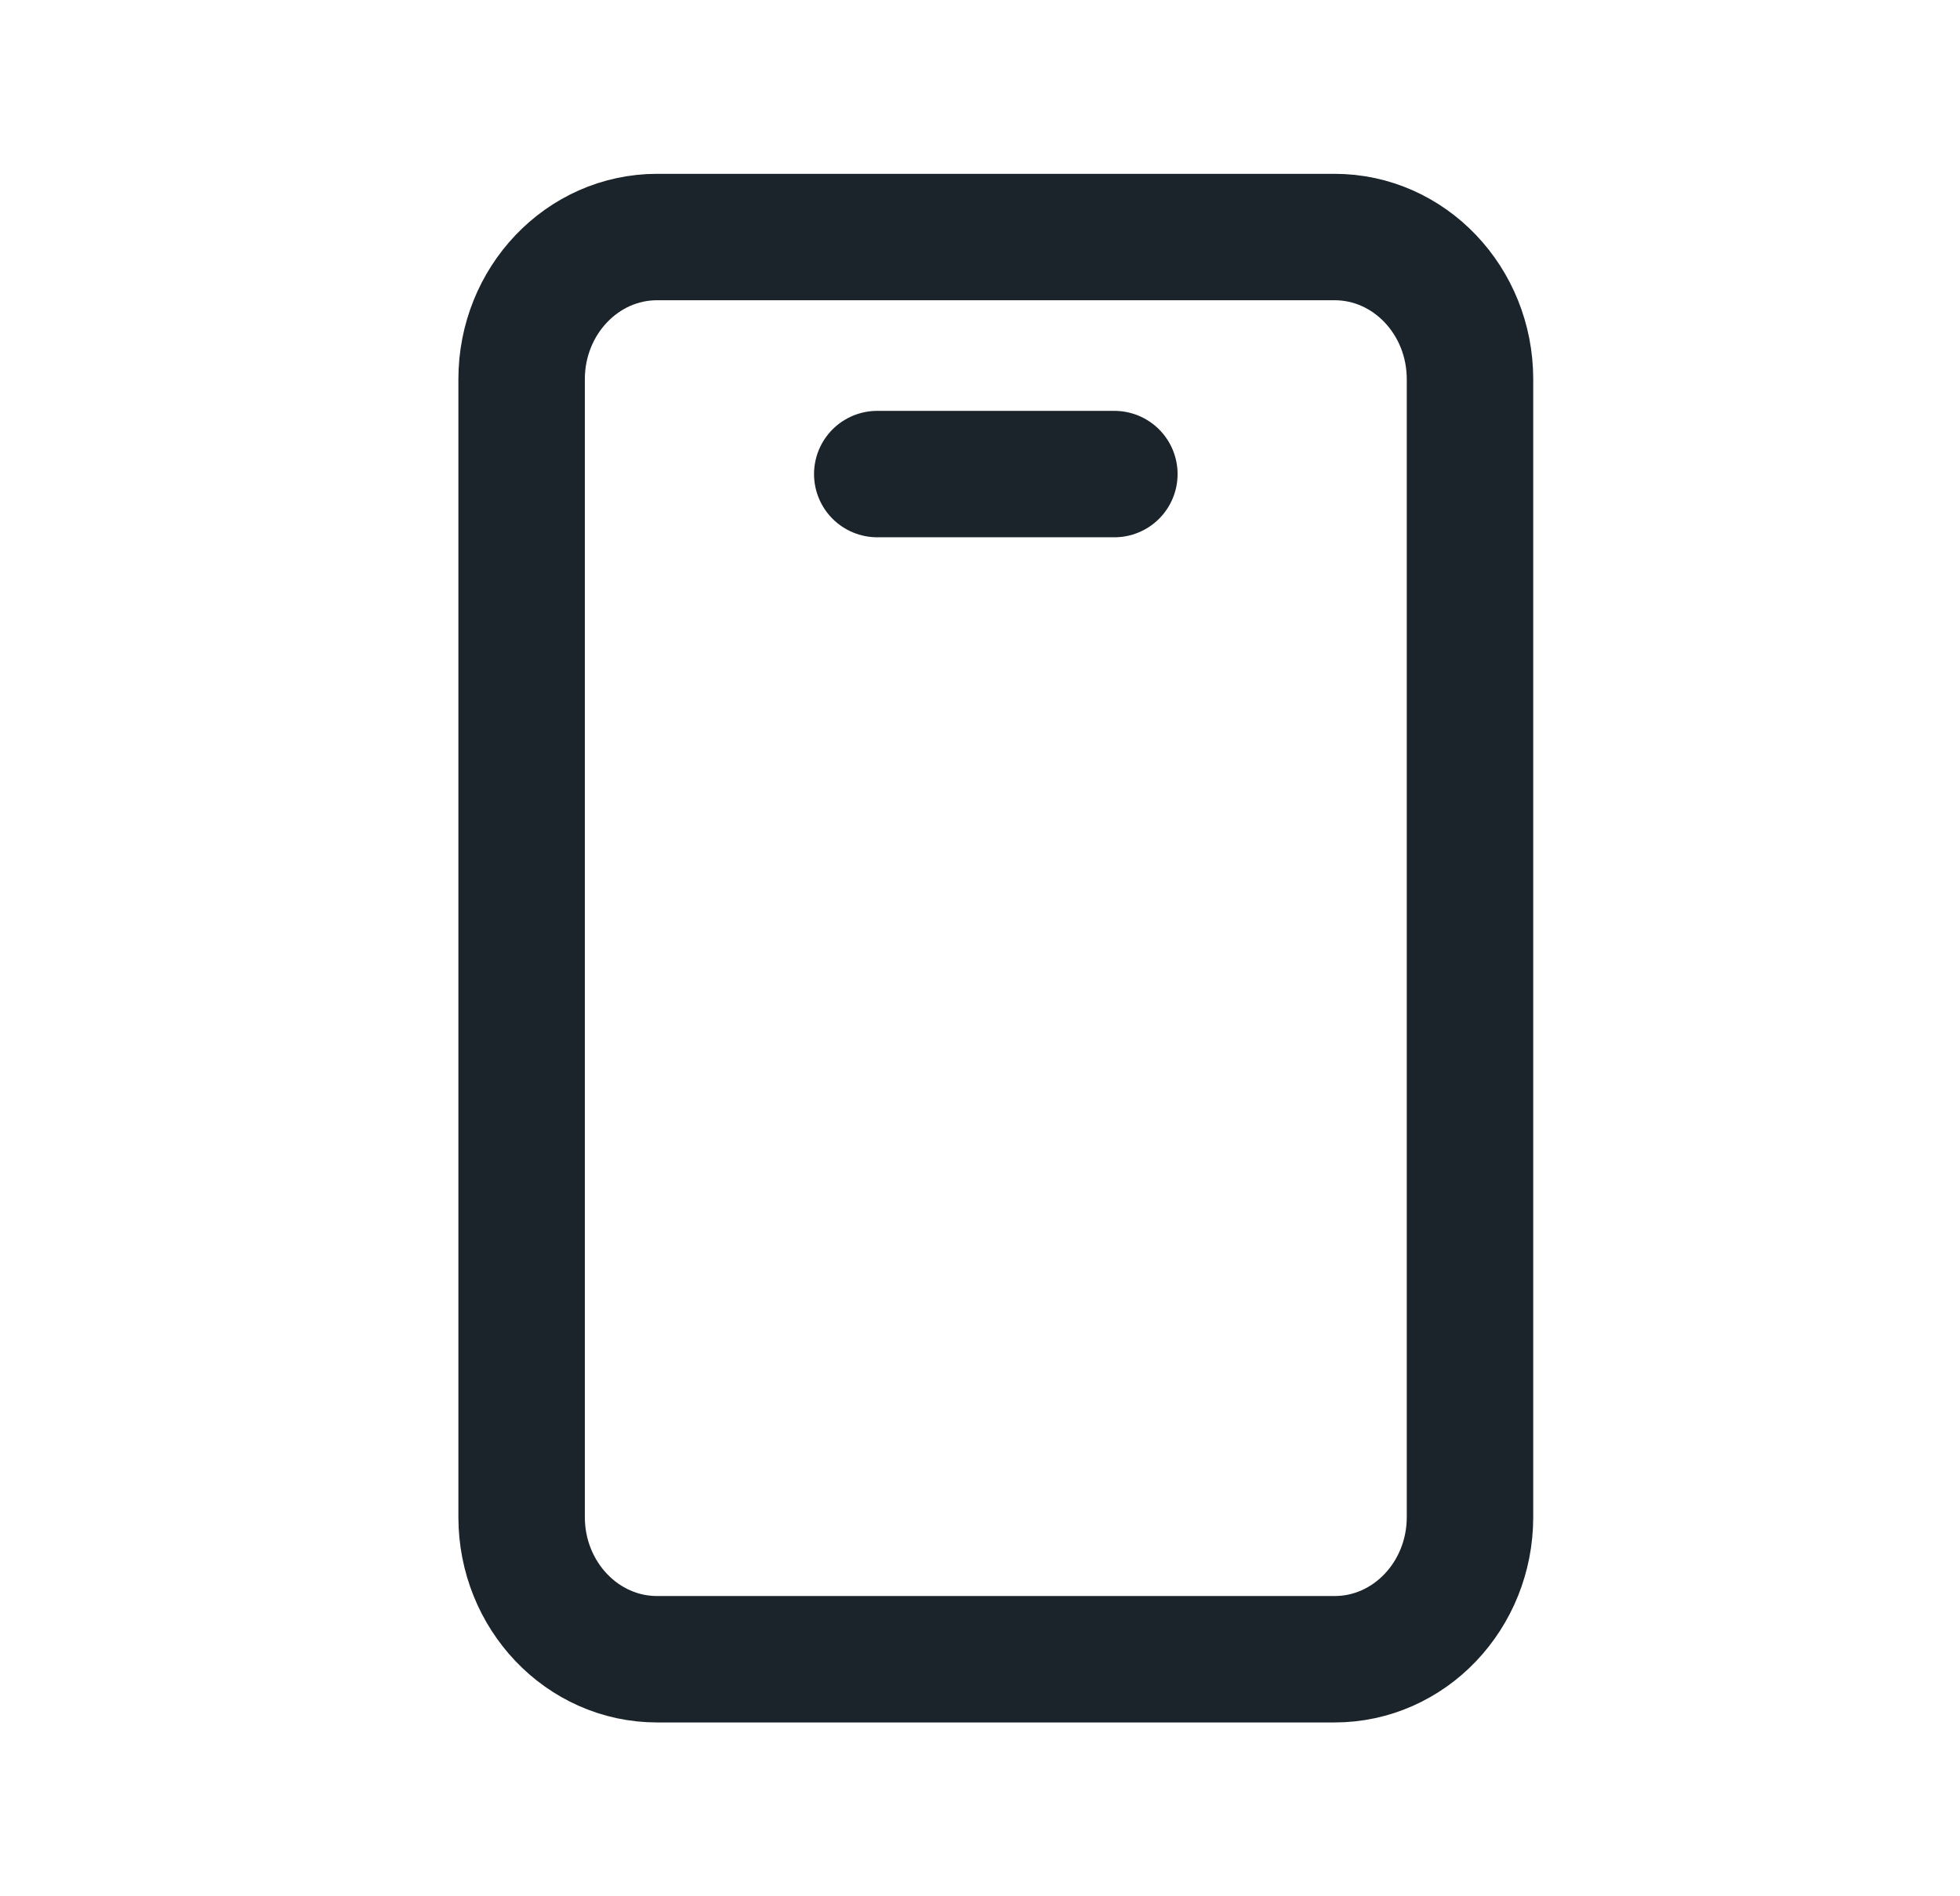
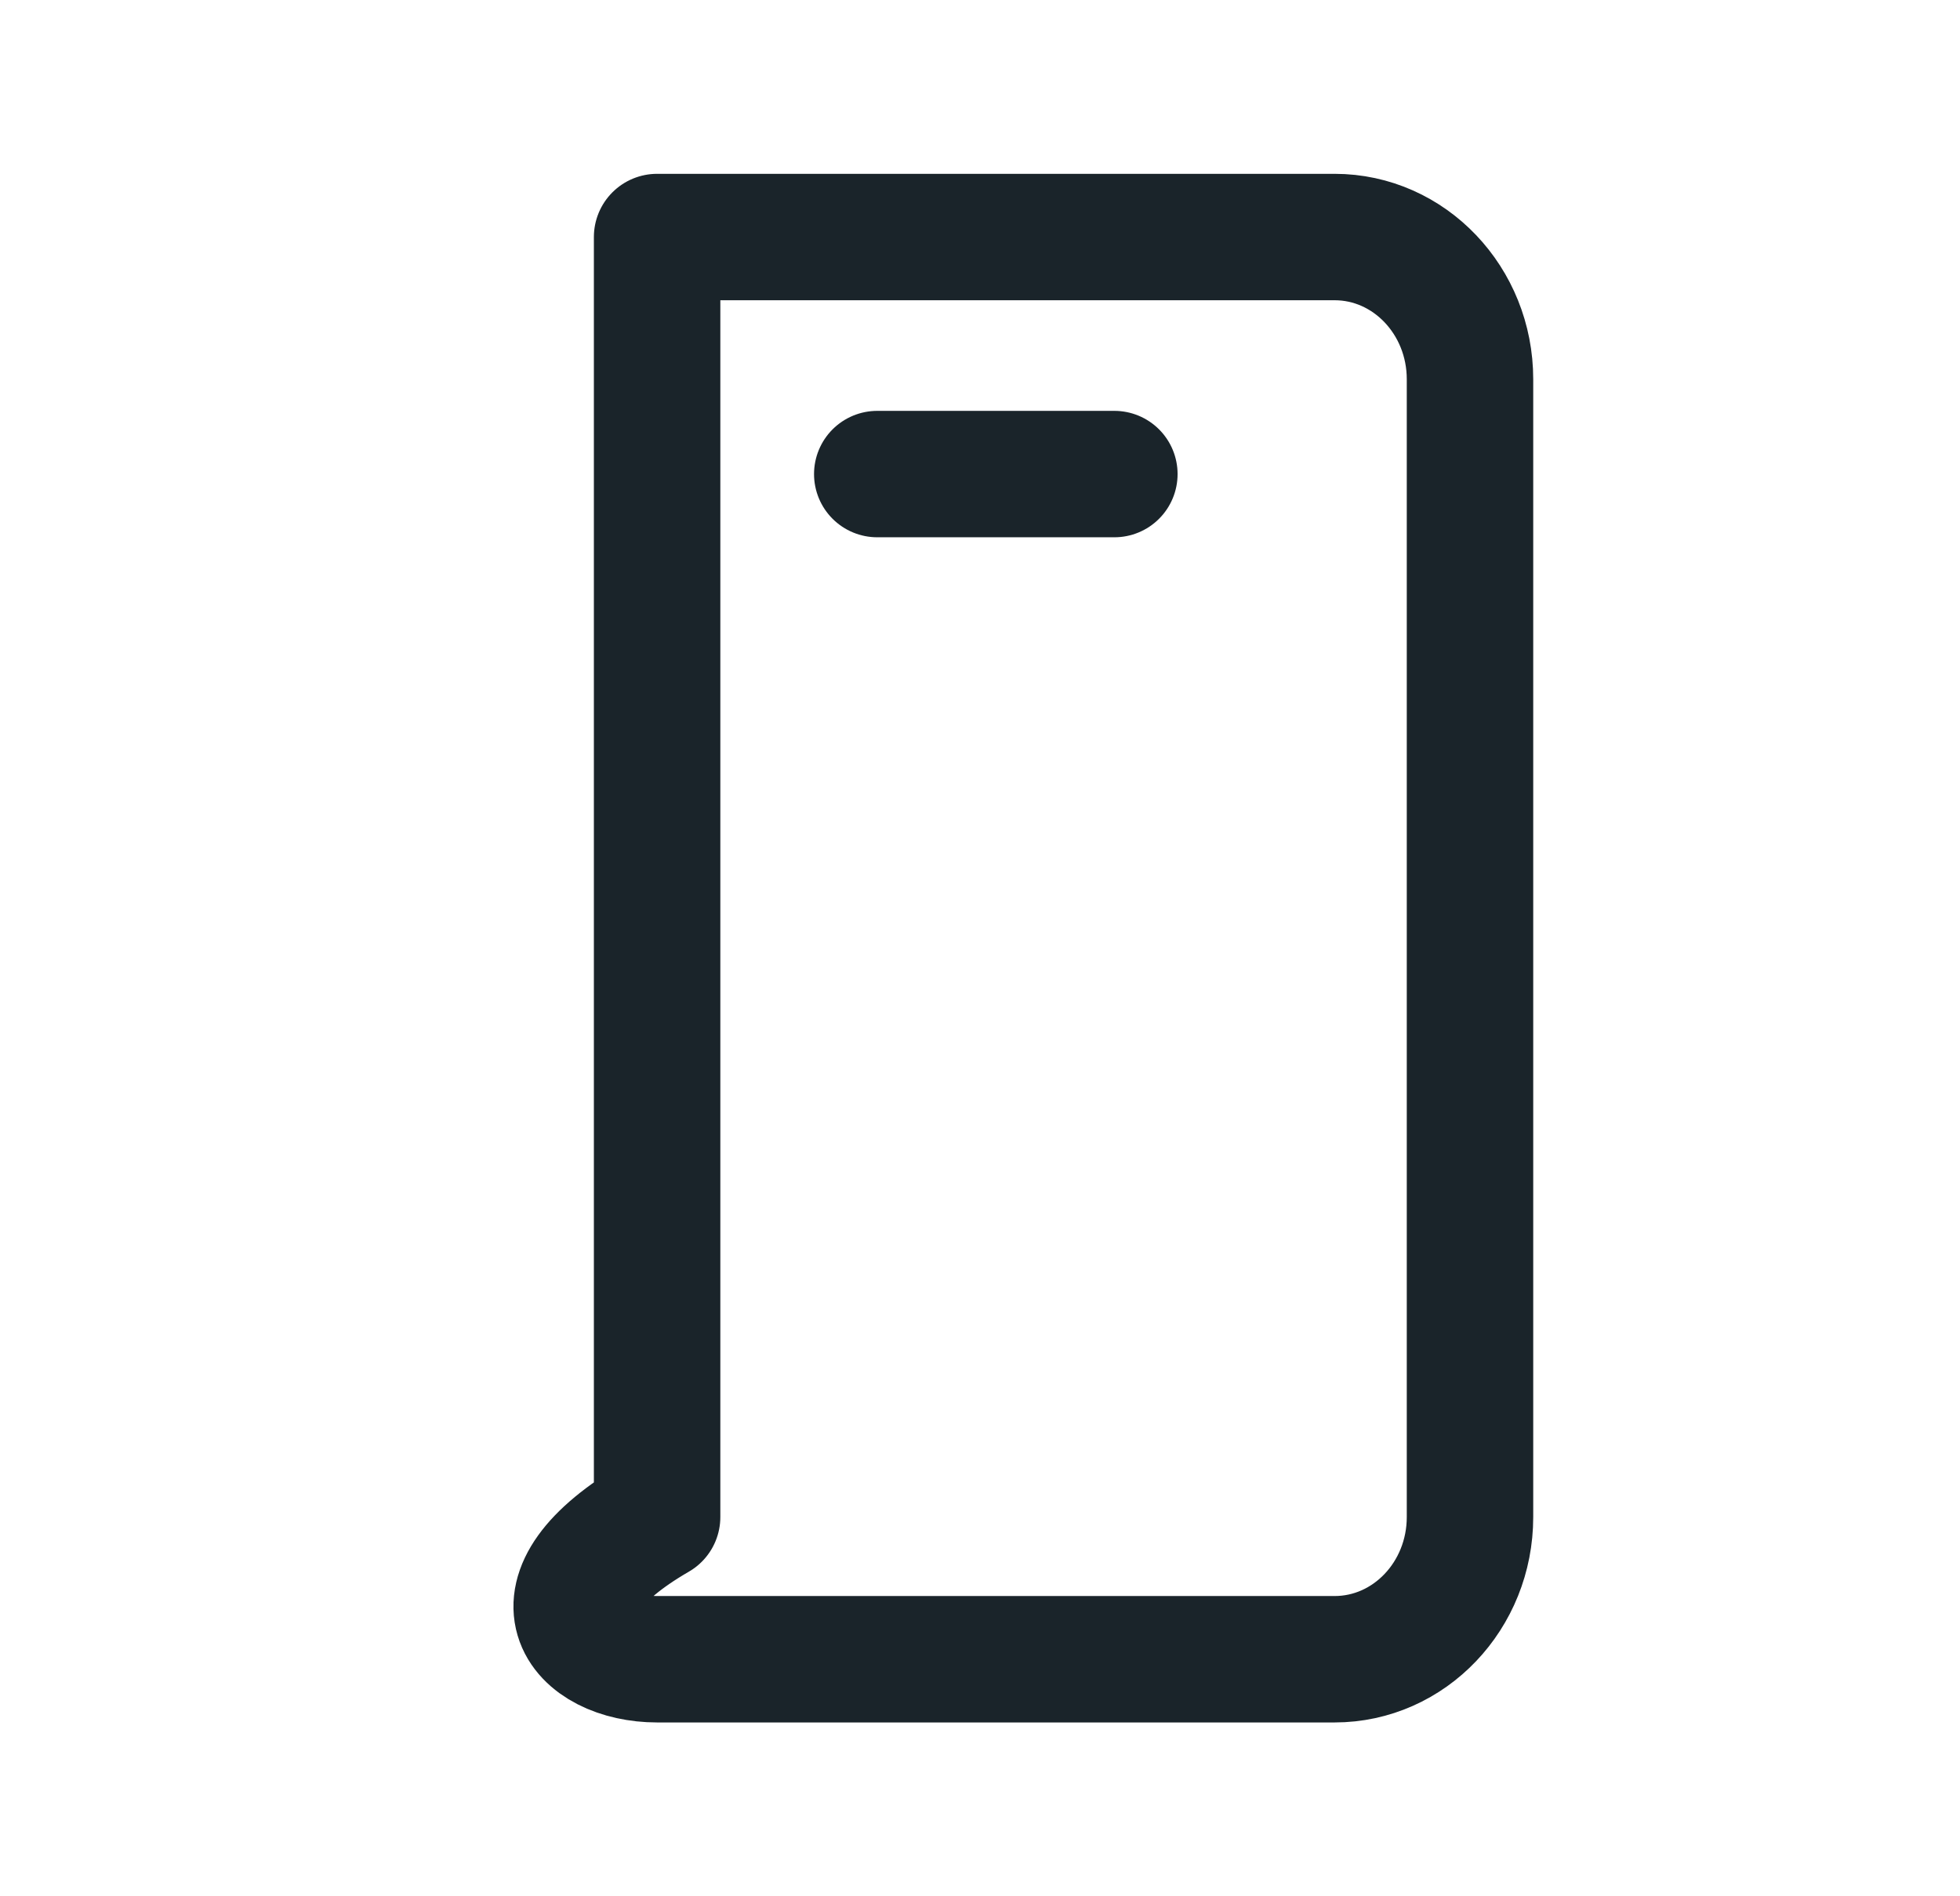
<svg xmlns="http://www.w3.org/2000/svg" width="31" height="30" viewBox="0 0 31 30" fill="none">
-   <path d="M13.875 7.5H17.625M21.108 3.75H10.393C9.21 3.75 8.25 4.758 8.25 6V24C8.25 25.242 9.21 26.25 10.393 26.25H21.108C22.291 26.25 23.25 25.242 23.25 24V6C23.25 4.758 22.291 3.75 21.108 3.75Z" stroke="#1A242A" stroke-width="2" stroke-linecap="round" stroke-linejoin="round" />
+   <path d="M13.875 7.5H17.625M21.108 3.75H10.393V24C8.25 25.242 9.21 26.25 10.393 26.25H21.108C22.291 26.25 23.25 25.242 23.25 24V6C23.25 4.758 22.291 3.75 21.108 3.75Z" stroke="#1A242A" stroke-width="2" stroke-linecap="round" stroke-linejoin="round" />
</svg>